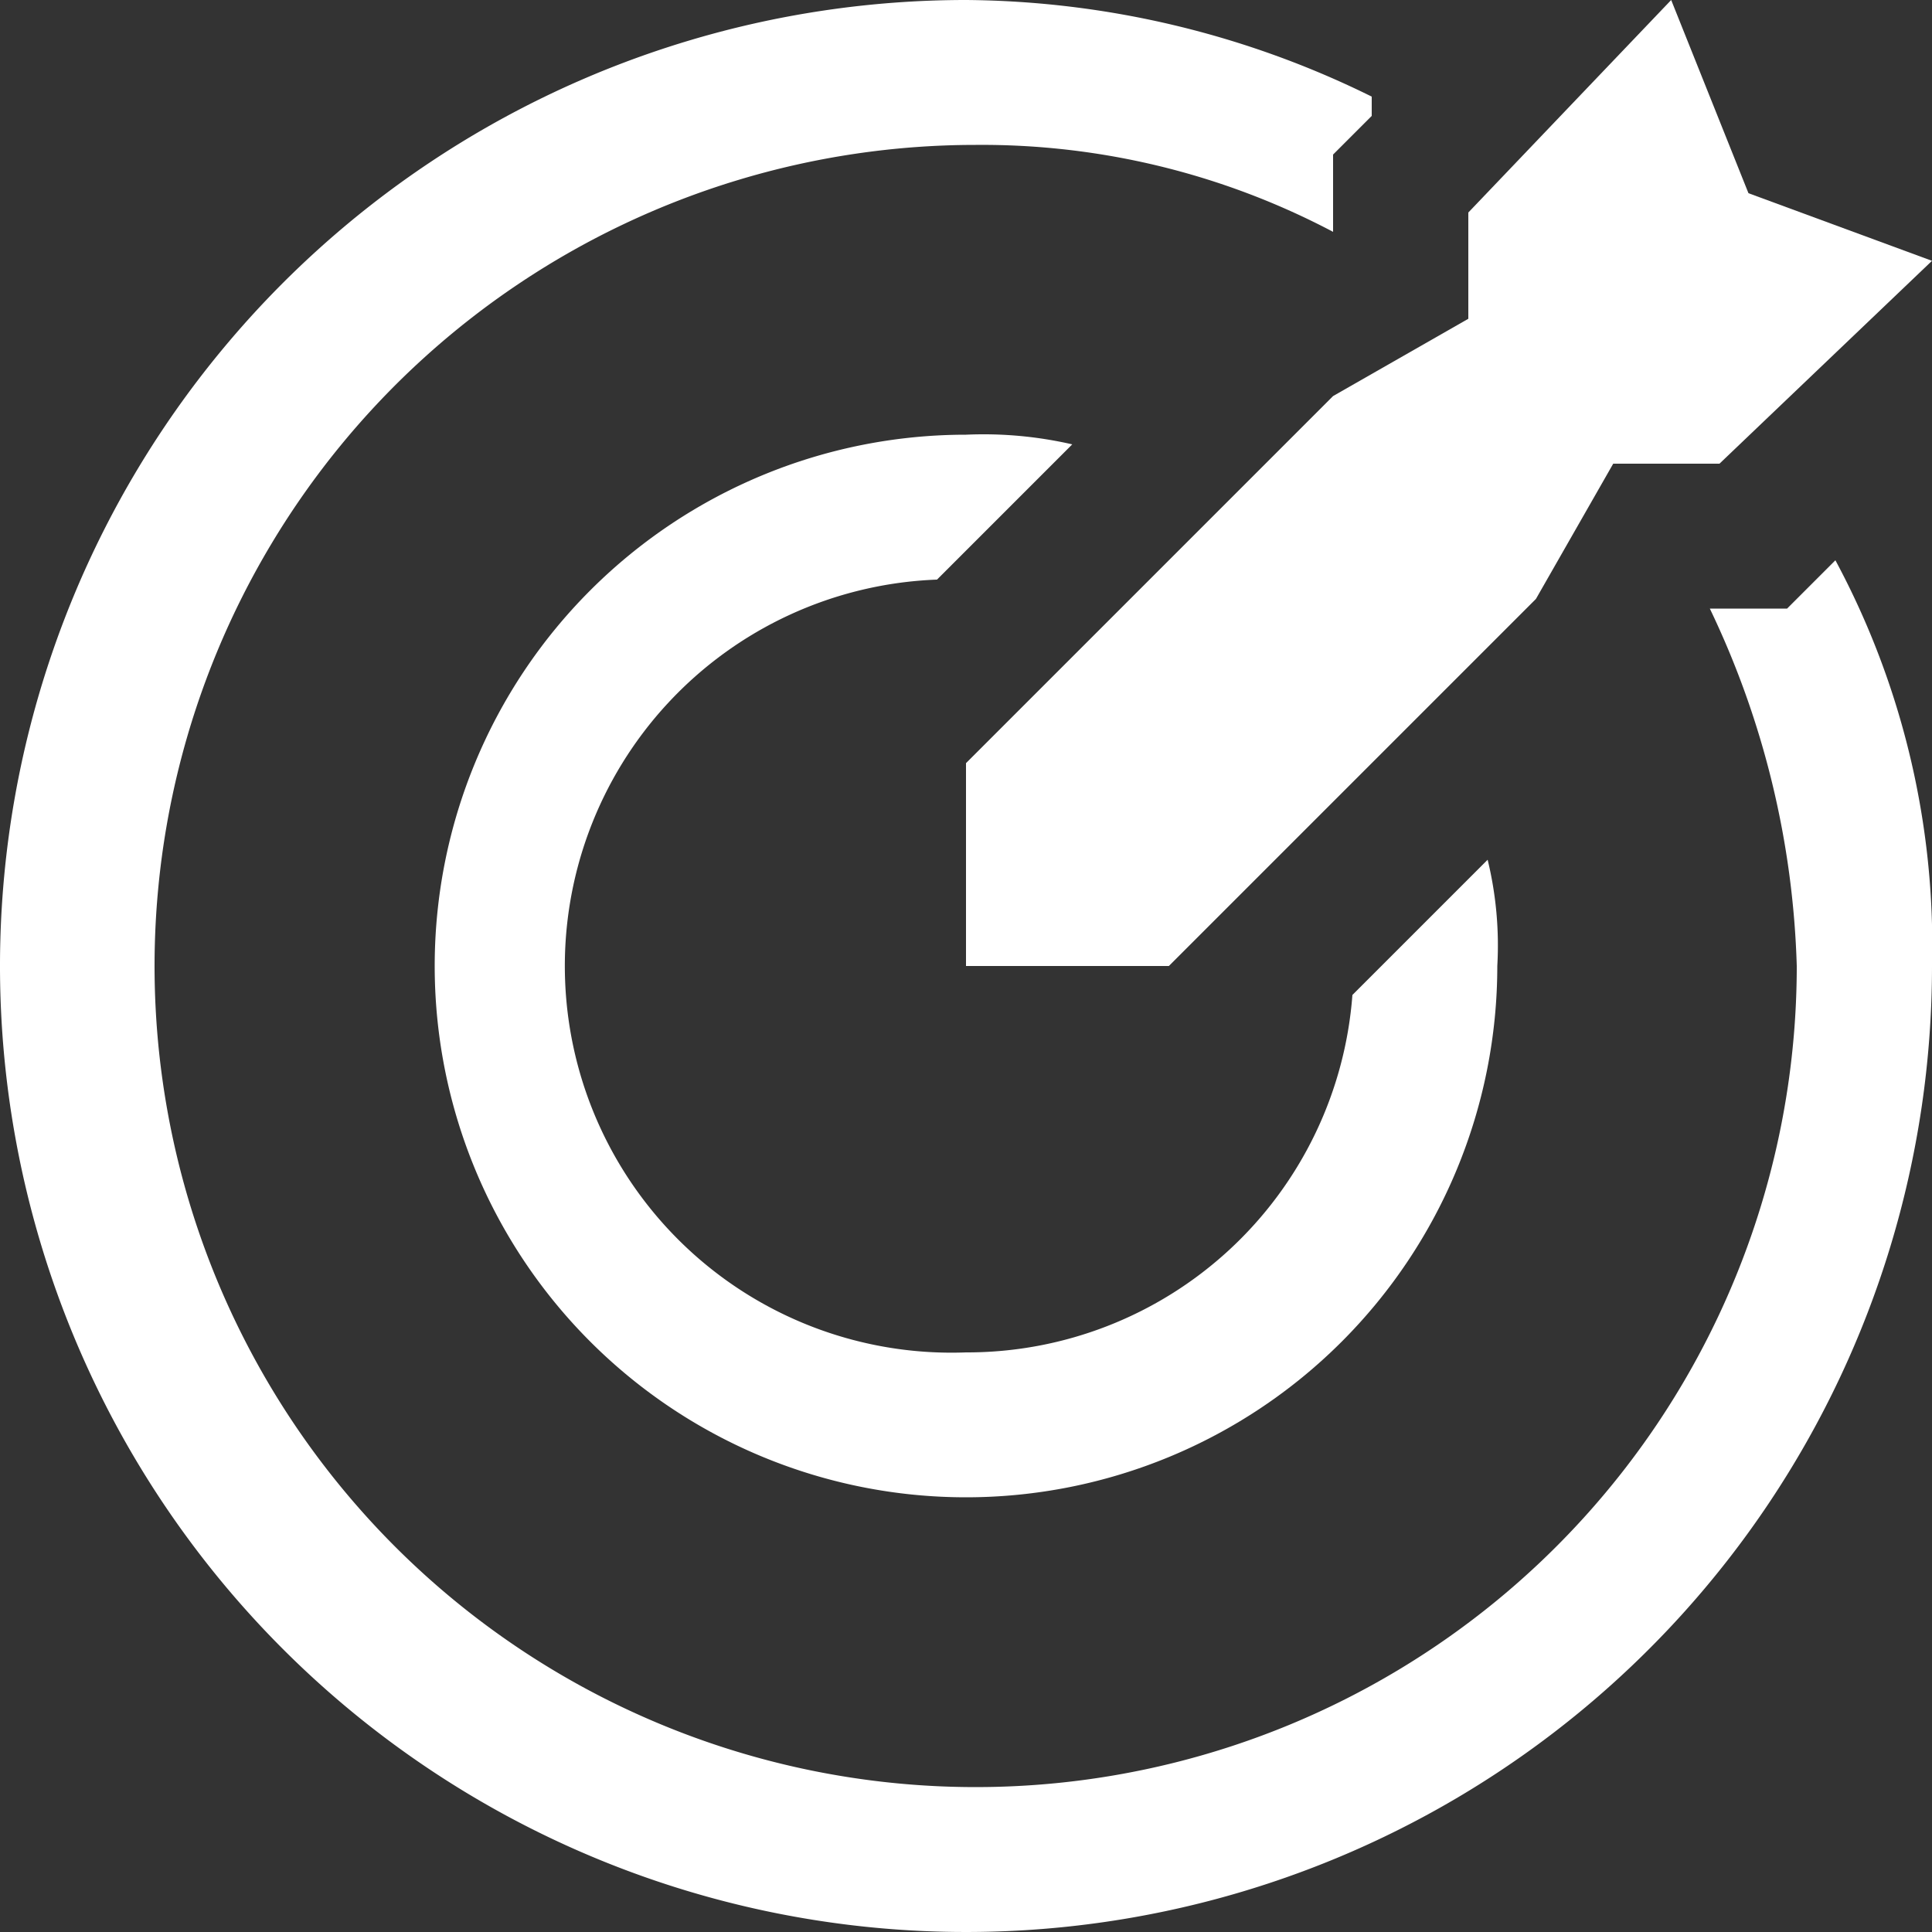
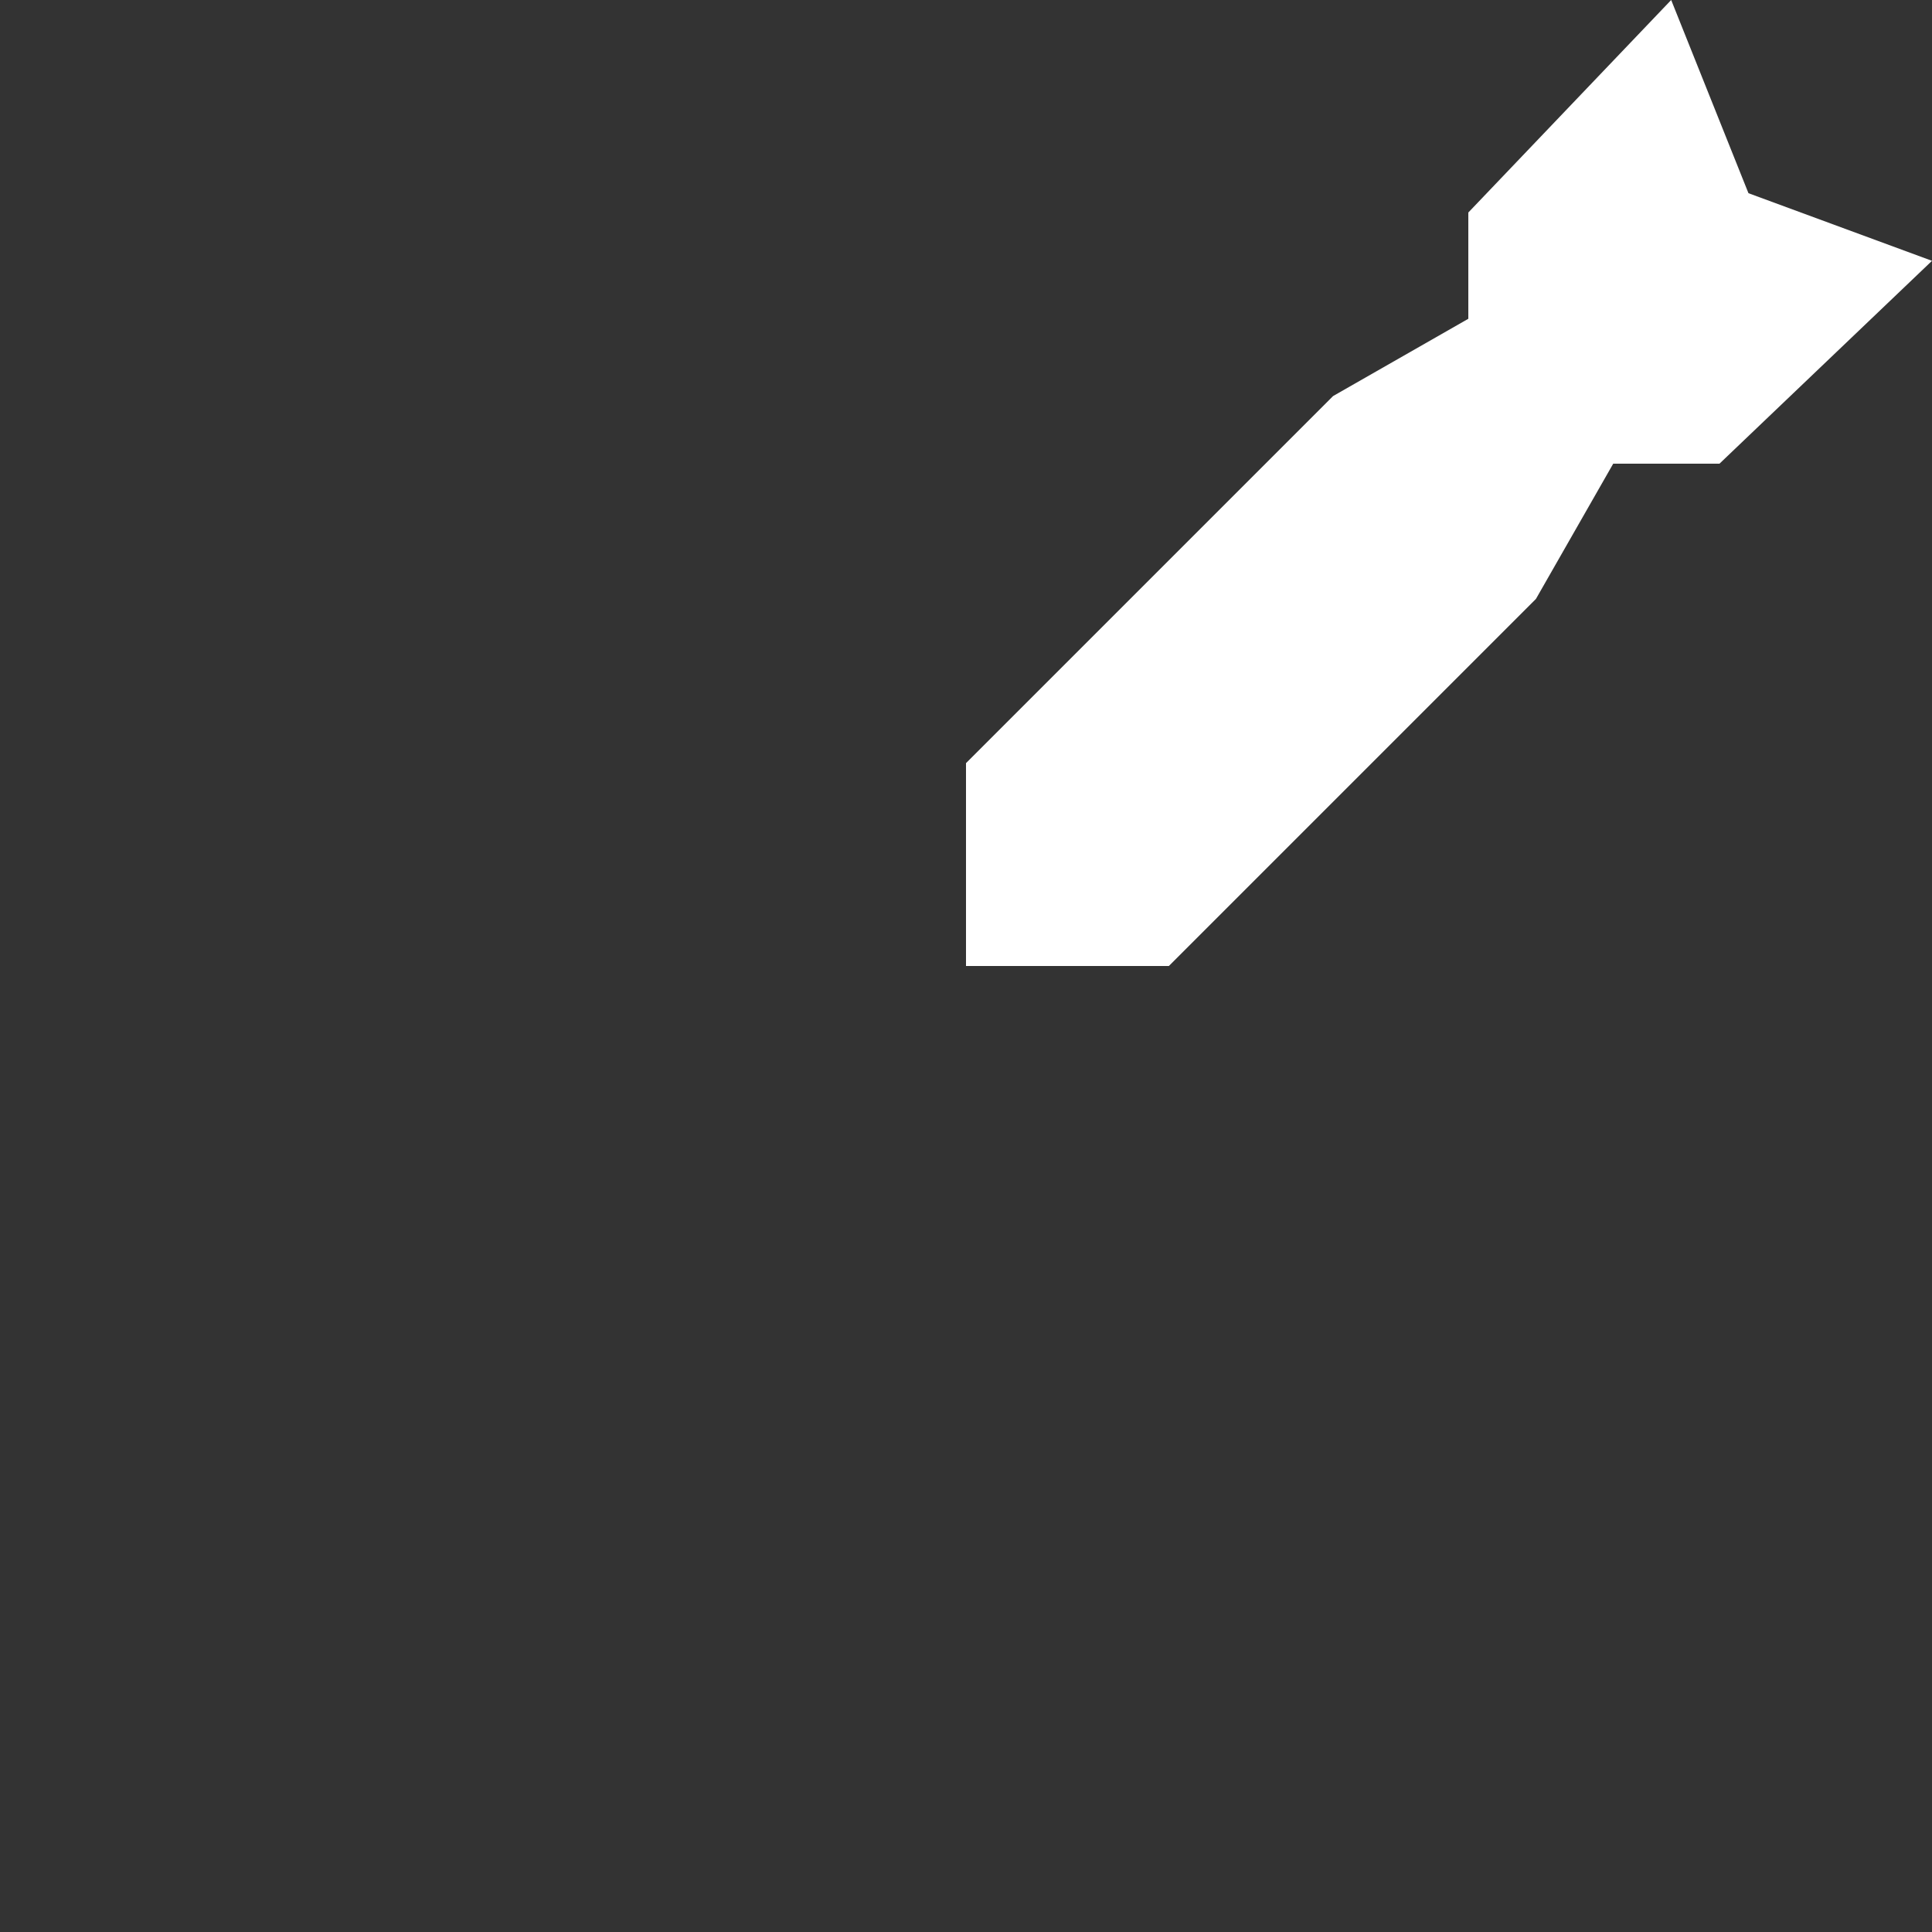
<svg xmlns="http://www.w3.org/2000/svg" id="darts" viewBox="0 0 20 20">
  <rect x="0" y="0" width="20" height="20" fill="#333333" stroke="none" />
  <defs>
    <style>.cls-1{fill:#fff;}</style>
  </defs>
  <title>darts</title>
  <polygon class="cls-1" points="18.1 2 17.3 0 15.2 2.2 15.2 3.3 13.8 4.1 10 7.9 10 10 12.1 10 15.9 6.2 16.7 4.8 17.8 4.8 20 2.7 18.1 2" />
-   <path class="cls-1" d="M18.9,5.9l-.4.4h-.8a9.16,9.16,0,0,1,.9,3.7,8.5,8.5,0,1,1-8.5-8.5,7.79,7.79,0,0,1,3.7.9V1.6l.4-.4V1A9.63,9.63,0,0,0,10,0,10,10,0,1,0,20,10a8.42,8.42,0,0,0-1-4.2Z" />
-   <path class="cls-1" d="M14,10.3A4,4,0,0,1,10,14a4,4,0,0,1-.3-8l1.4-1.4A4.1,4.1,0,0,0,10,4.5,5.5,5.5,0,1,0,15.5,10a3.75,3.75,0,0,0-.1-1.1Z" />
</svg>